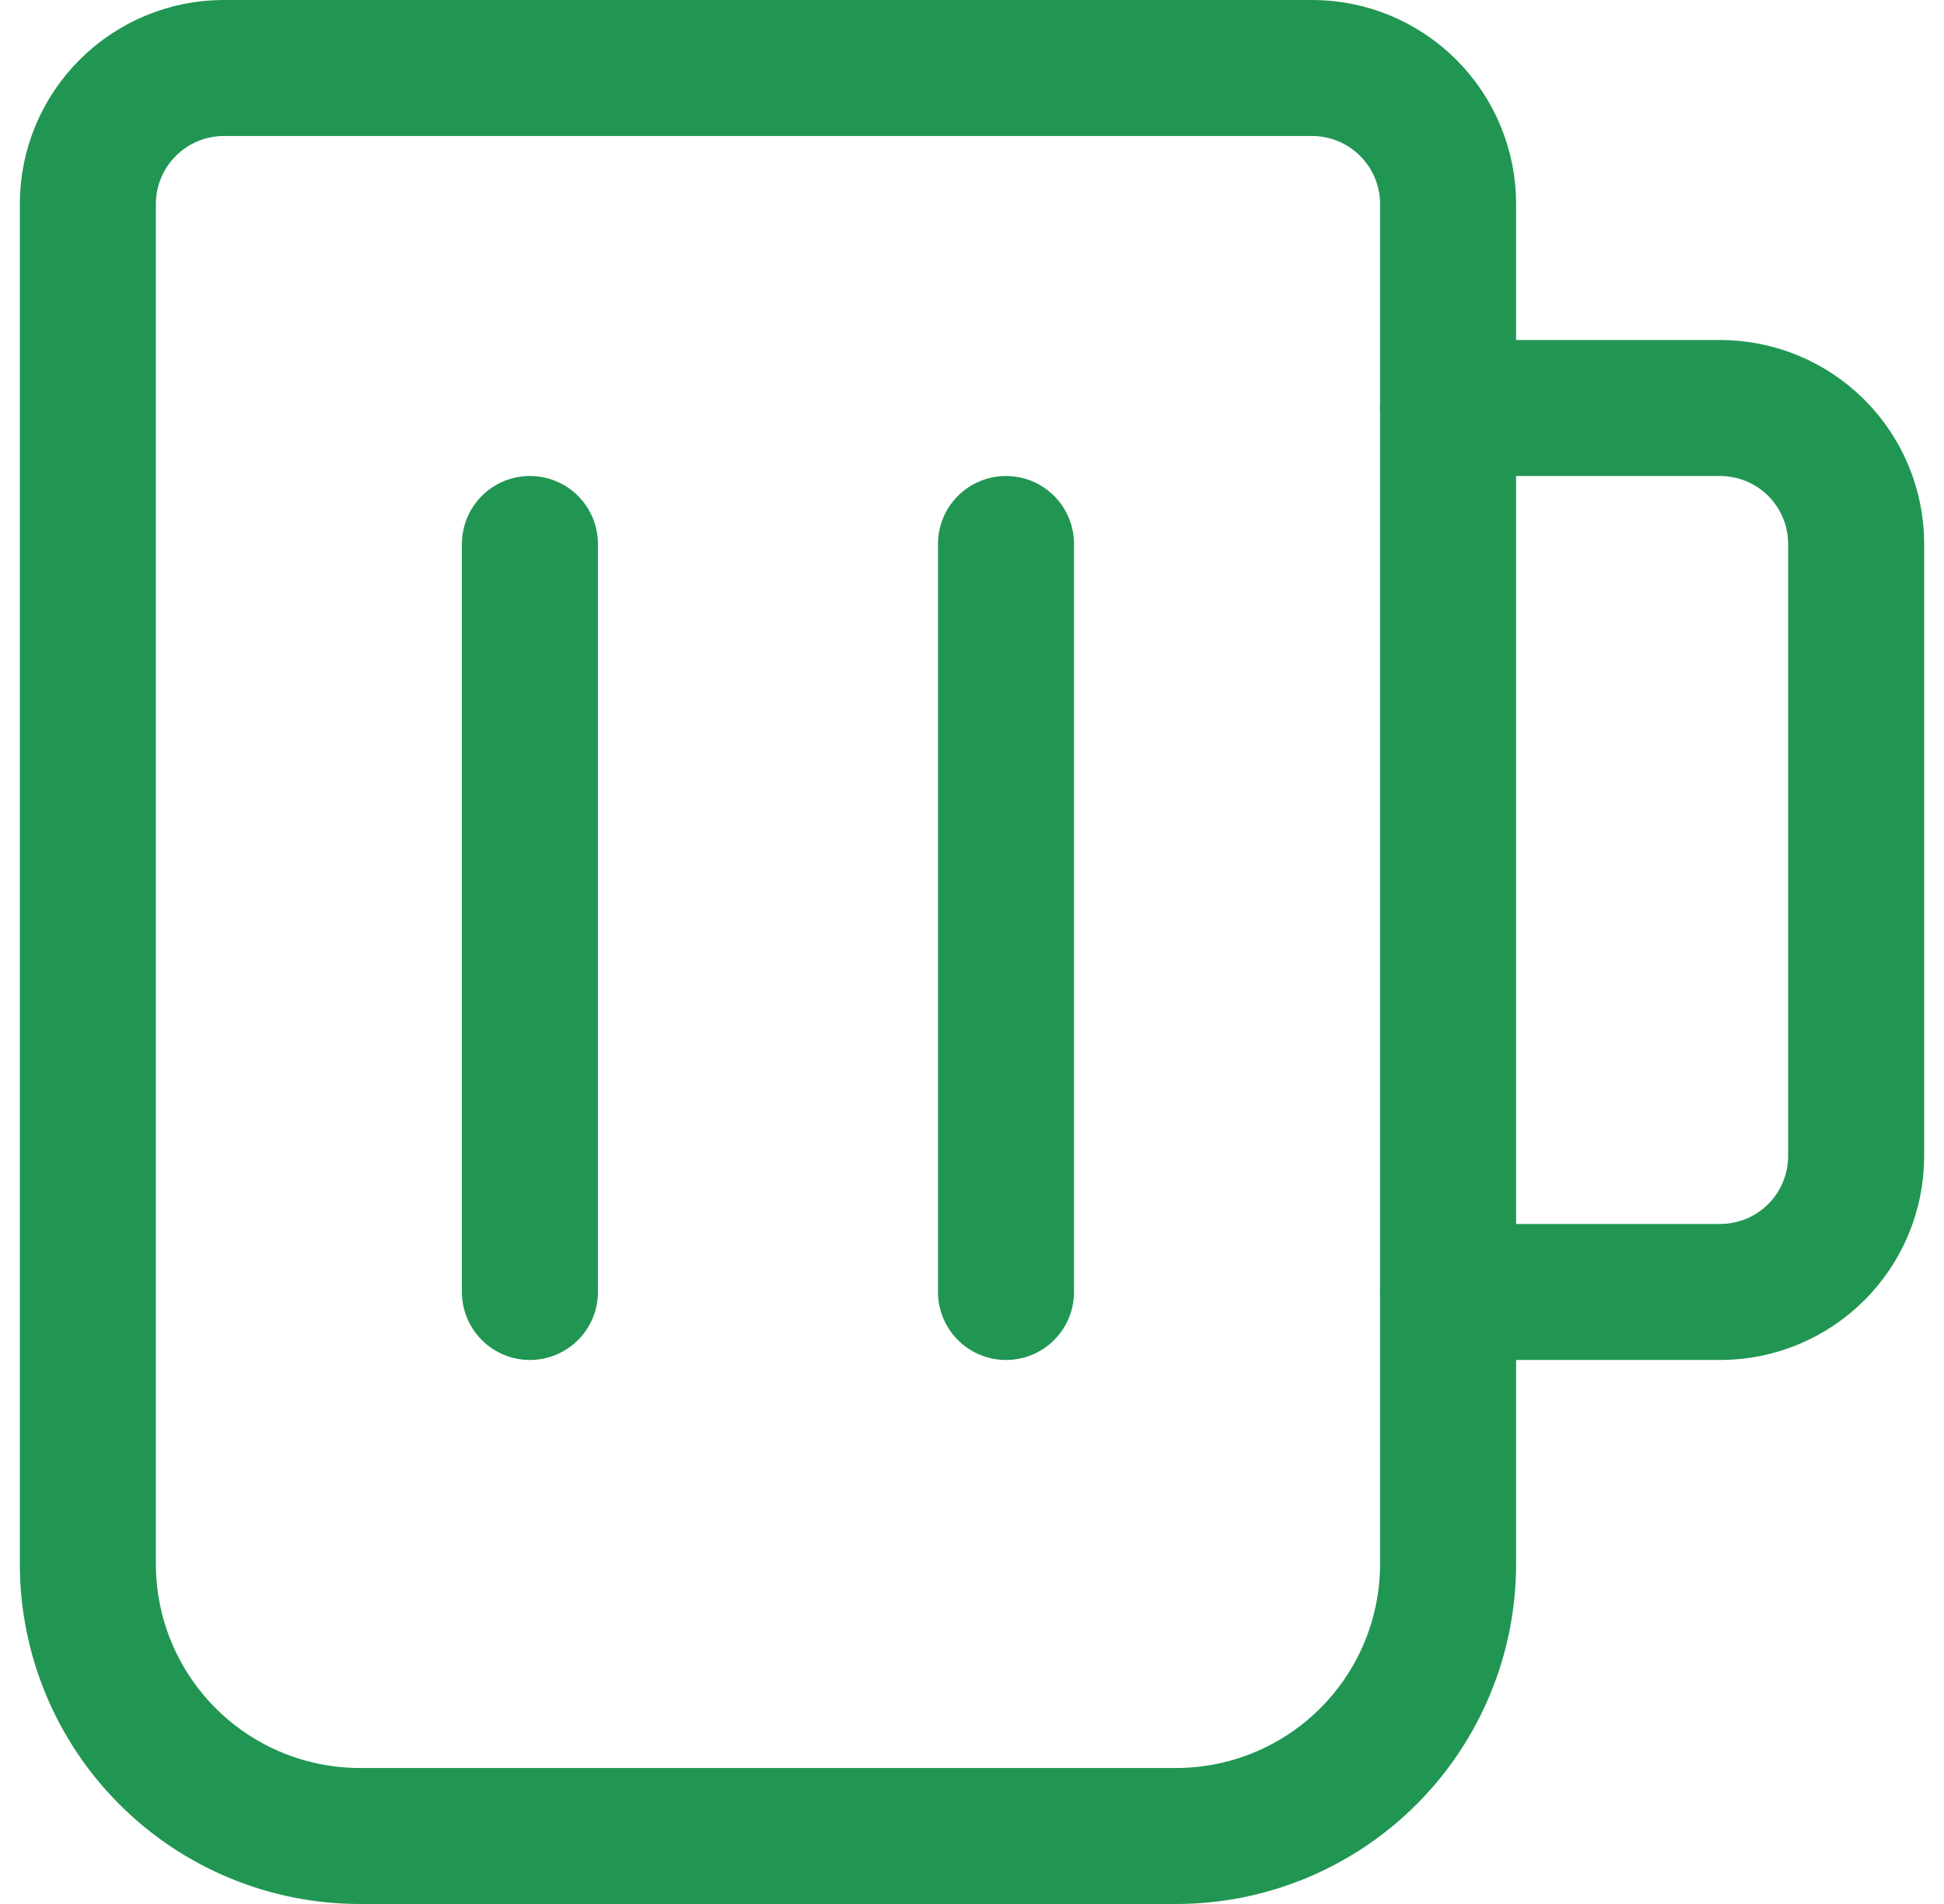
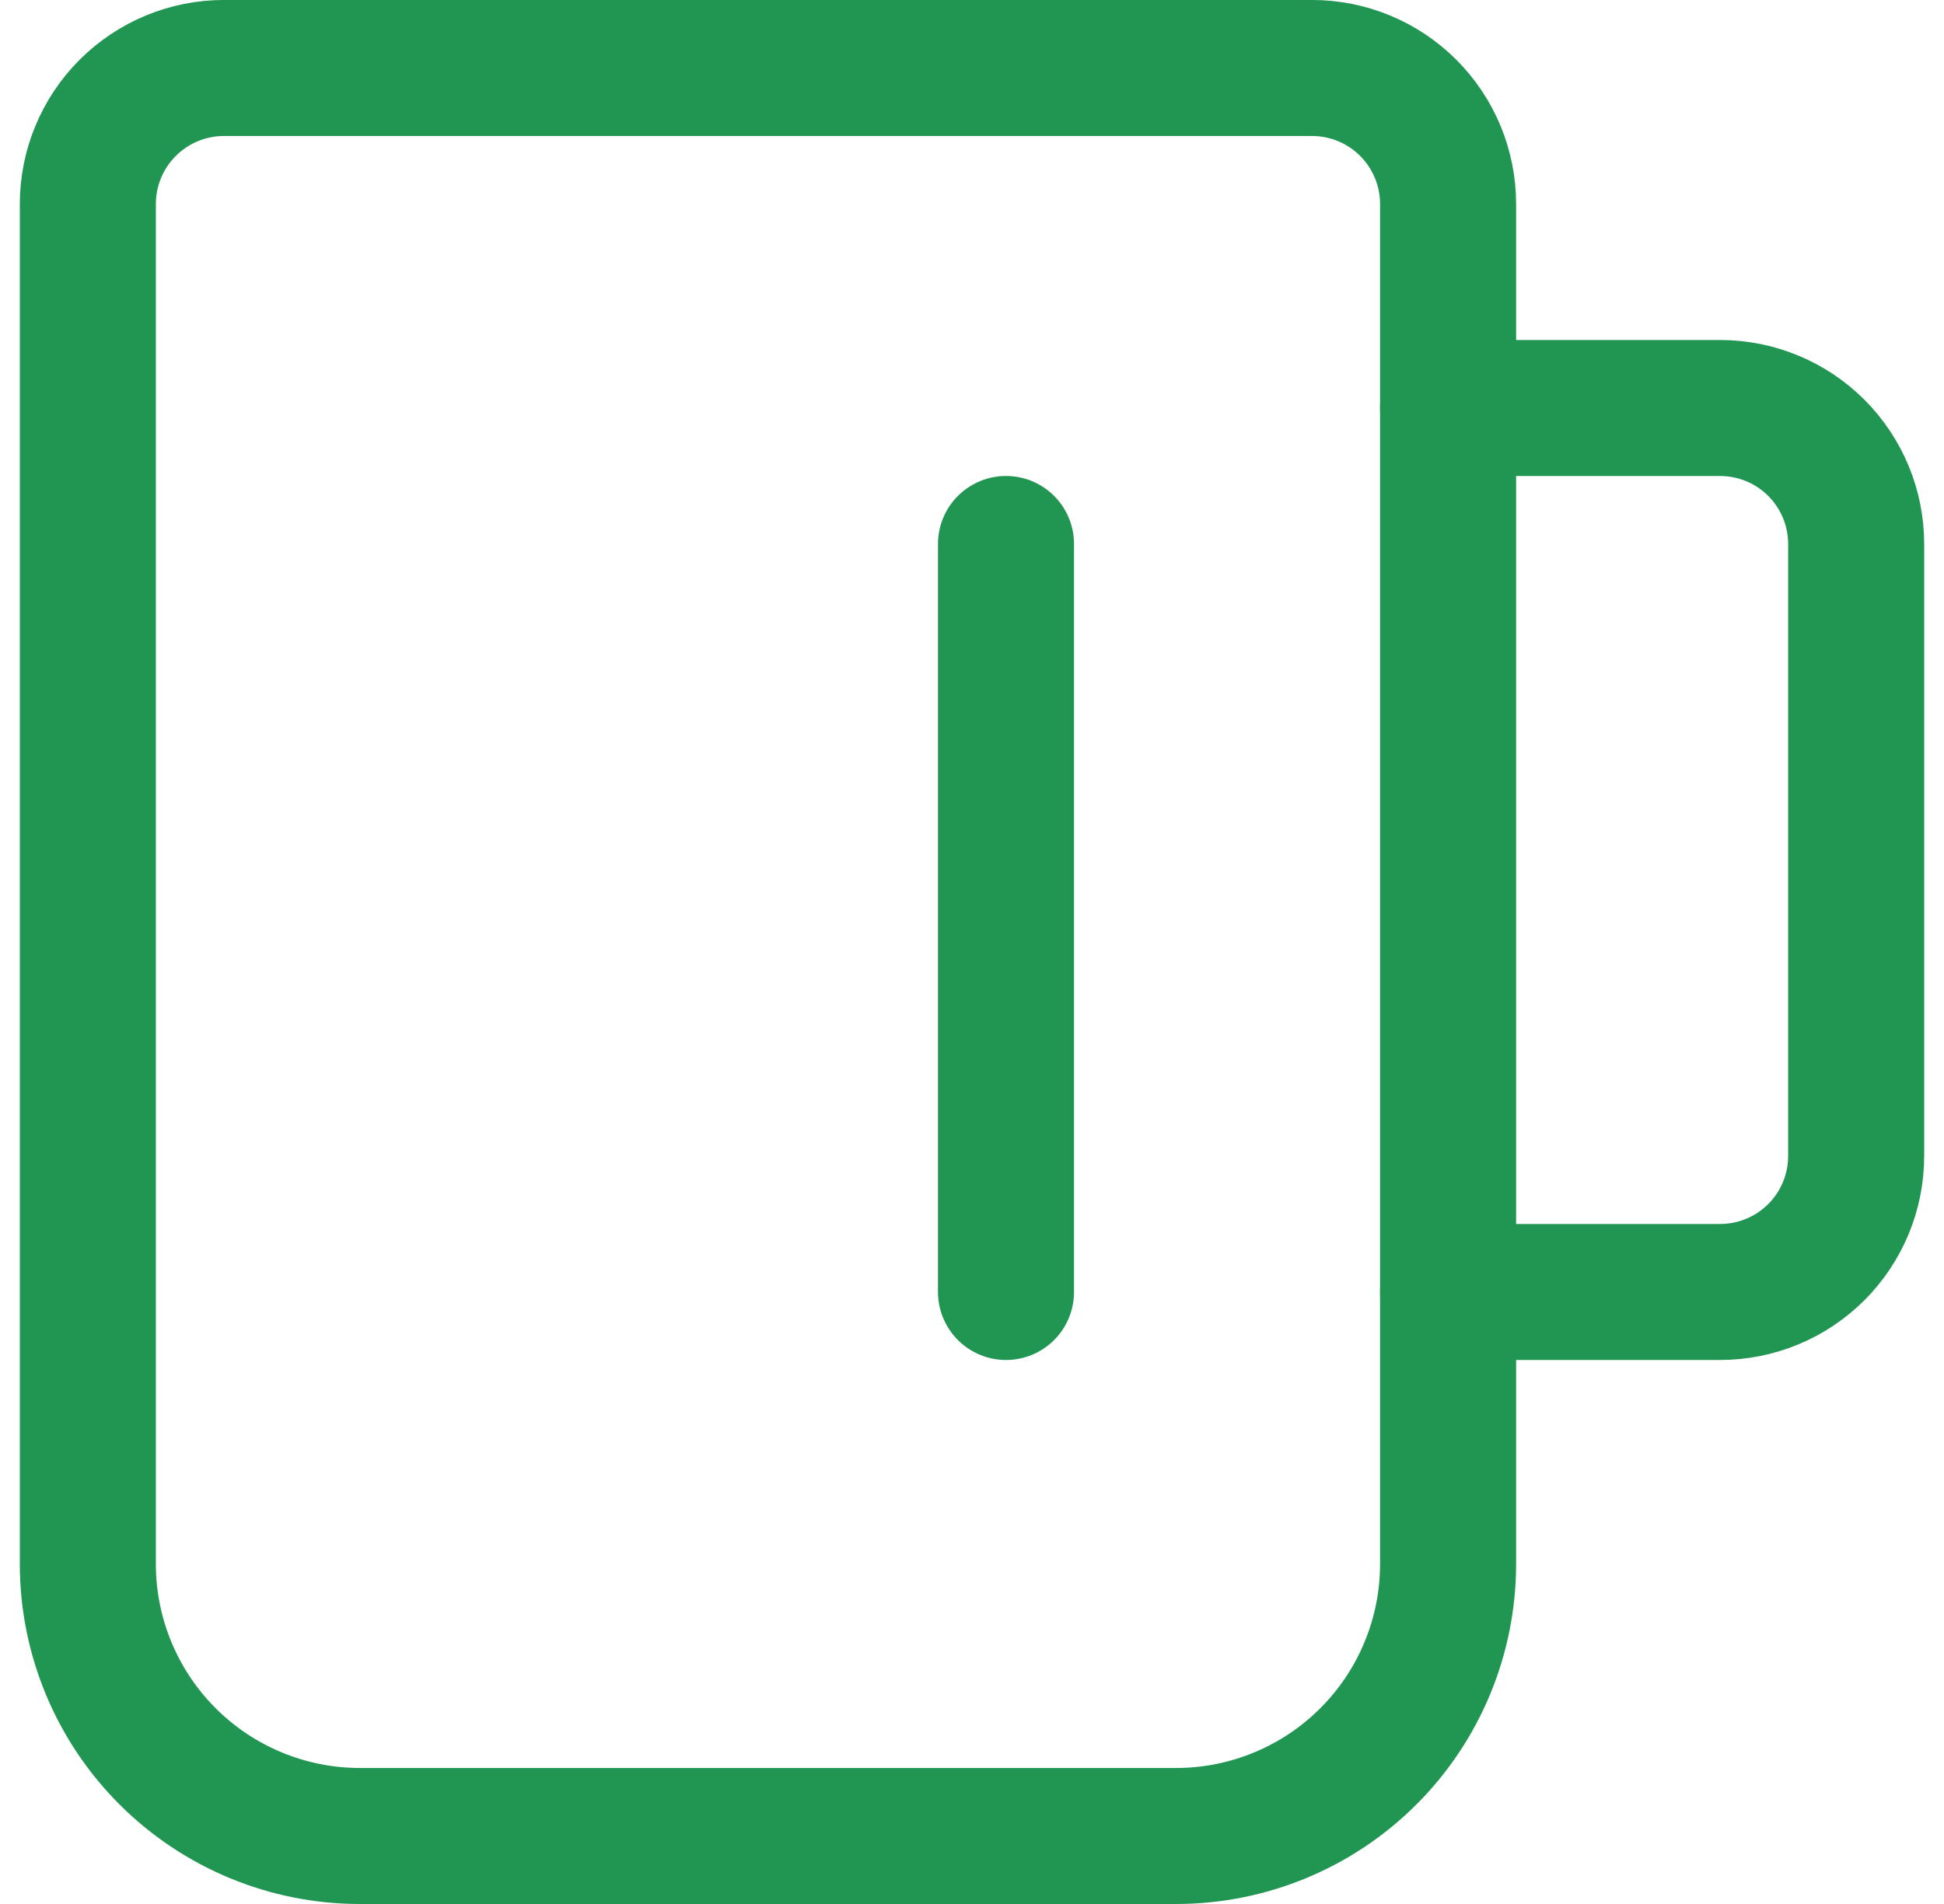
<svg xmlns="http://www.w3.org/2000/svg" width="49" height="48" viewBox="0 0 49 48" fill="none">
  <g clip-path="url(#clip0_61_865)">
    <path d="M5.643 1.714H33.072C33.981 1.714 34.853 2.076 35.496 2.719C36.139 3.361 36.5 4.234 36.5 5.143V39.429C36.5 41.247 35.778 42.991 34.492 44.277C33.206 45.563 31.462 46.286 29.643 46.286H9.072C7.253 46.286 5.509 45.563 4.223 44.277C2.937 42.991 2.214 41.247 2.214 39.429V5.143C2.214 4.234 2.576 3.361 3.219 2.719C3.862 2.076 4.734 1.714 5.643 1.714V1.714Z" stroke="#219653" stroke-width="3.429" stroke-linecap="round" stroke-linejoin="round" />
    <path d="M36.5 10.286H43.357C44.267 10.286 45.139 10.647 45.782 11.29C46.425 11.933 46.786 12.805 46.786 13.714V29.143C46.786 30.052 46.425 30.924 45.782 31.567C45.139 32.21 44.267 32.571 43.357 32.571H36.5" stroke="#219653" stroke-width="3.429" stroke-linecap="round" stroke-linejoin="round" />
-     <path d="M13.357 13.714V32.571" stroke="#219653" stroke-width="3.429" stroke-linecap="round" stroke-linejoin="round" />
    <path d="M25.357 13.714V32.571" stroke="#219653" stroke-width="3.429" stroke-linecap="round" stroke-linejoin="round" />
  </g>
  <defs>
    <clipPath id="clip0_61_865">
      <rect width="48" height="48" fill="white" transform="translate(0.5)" />
    </clipPath>
  </defs>
</svg>